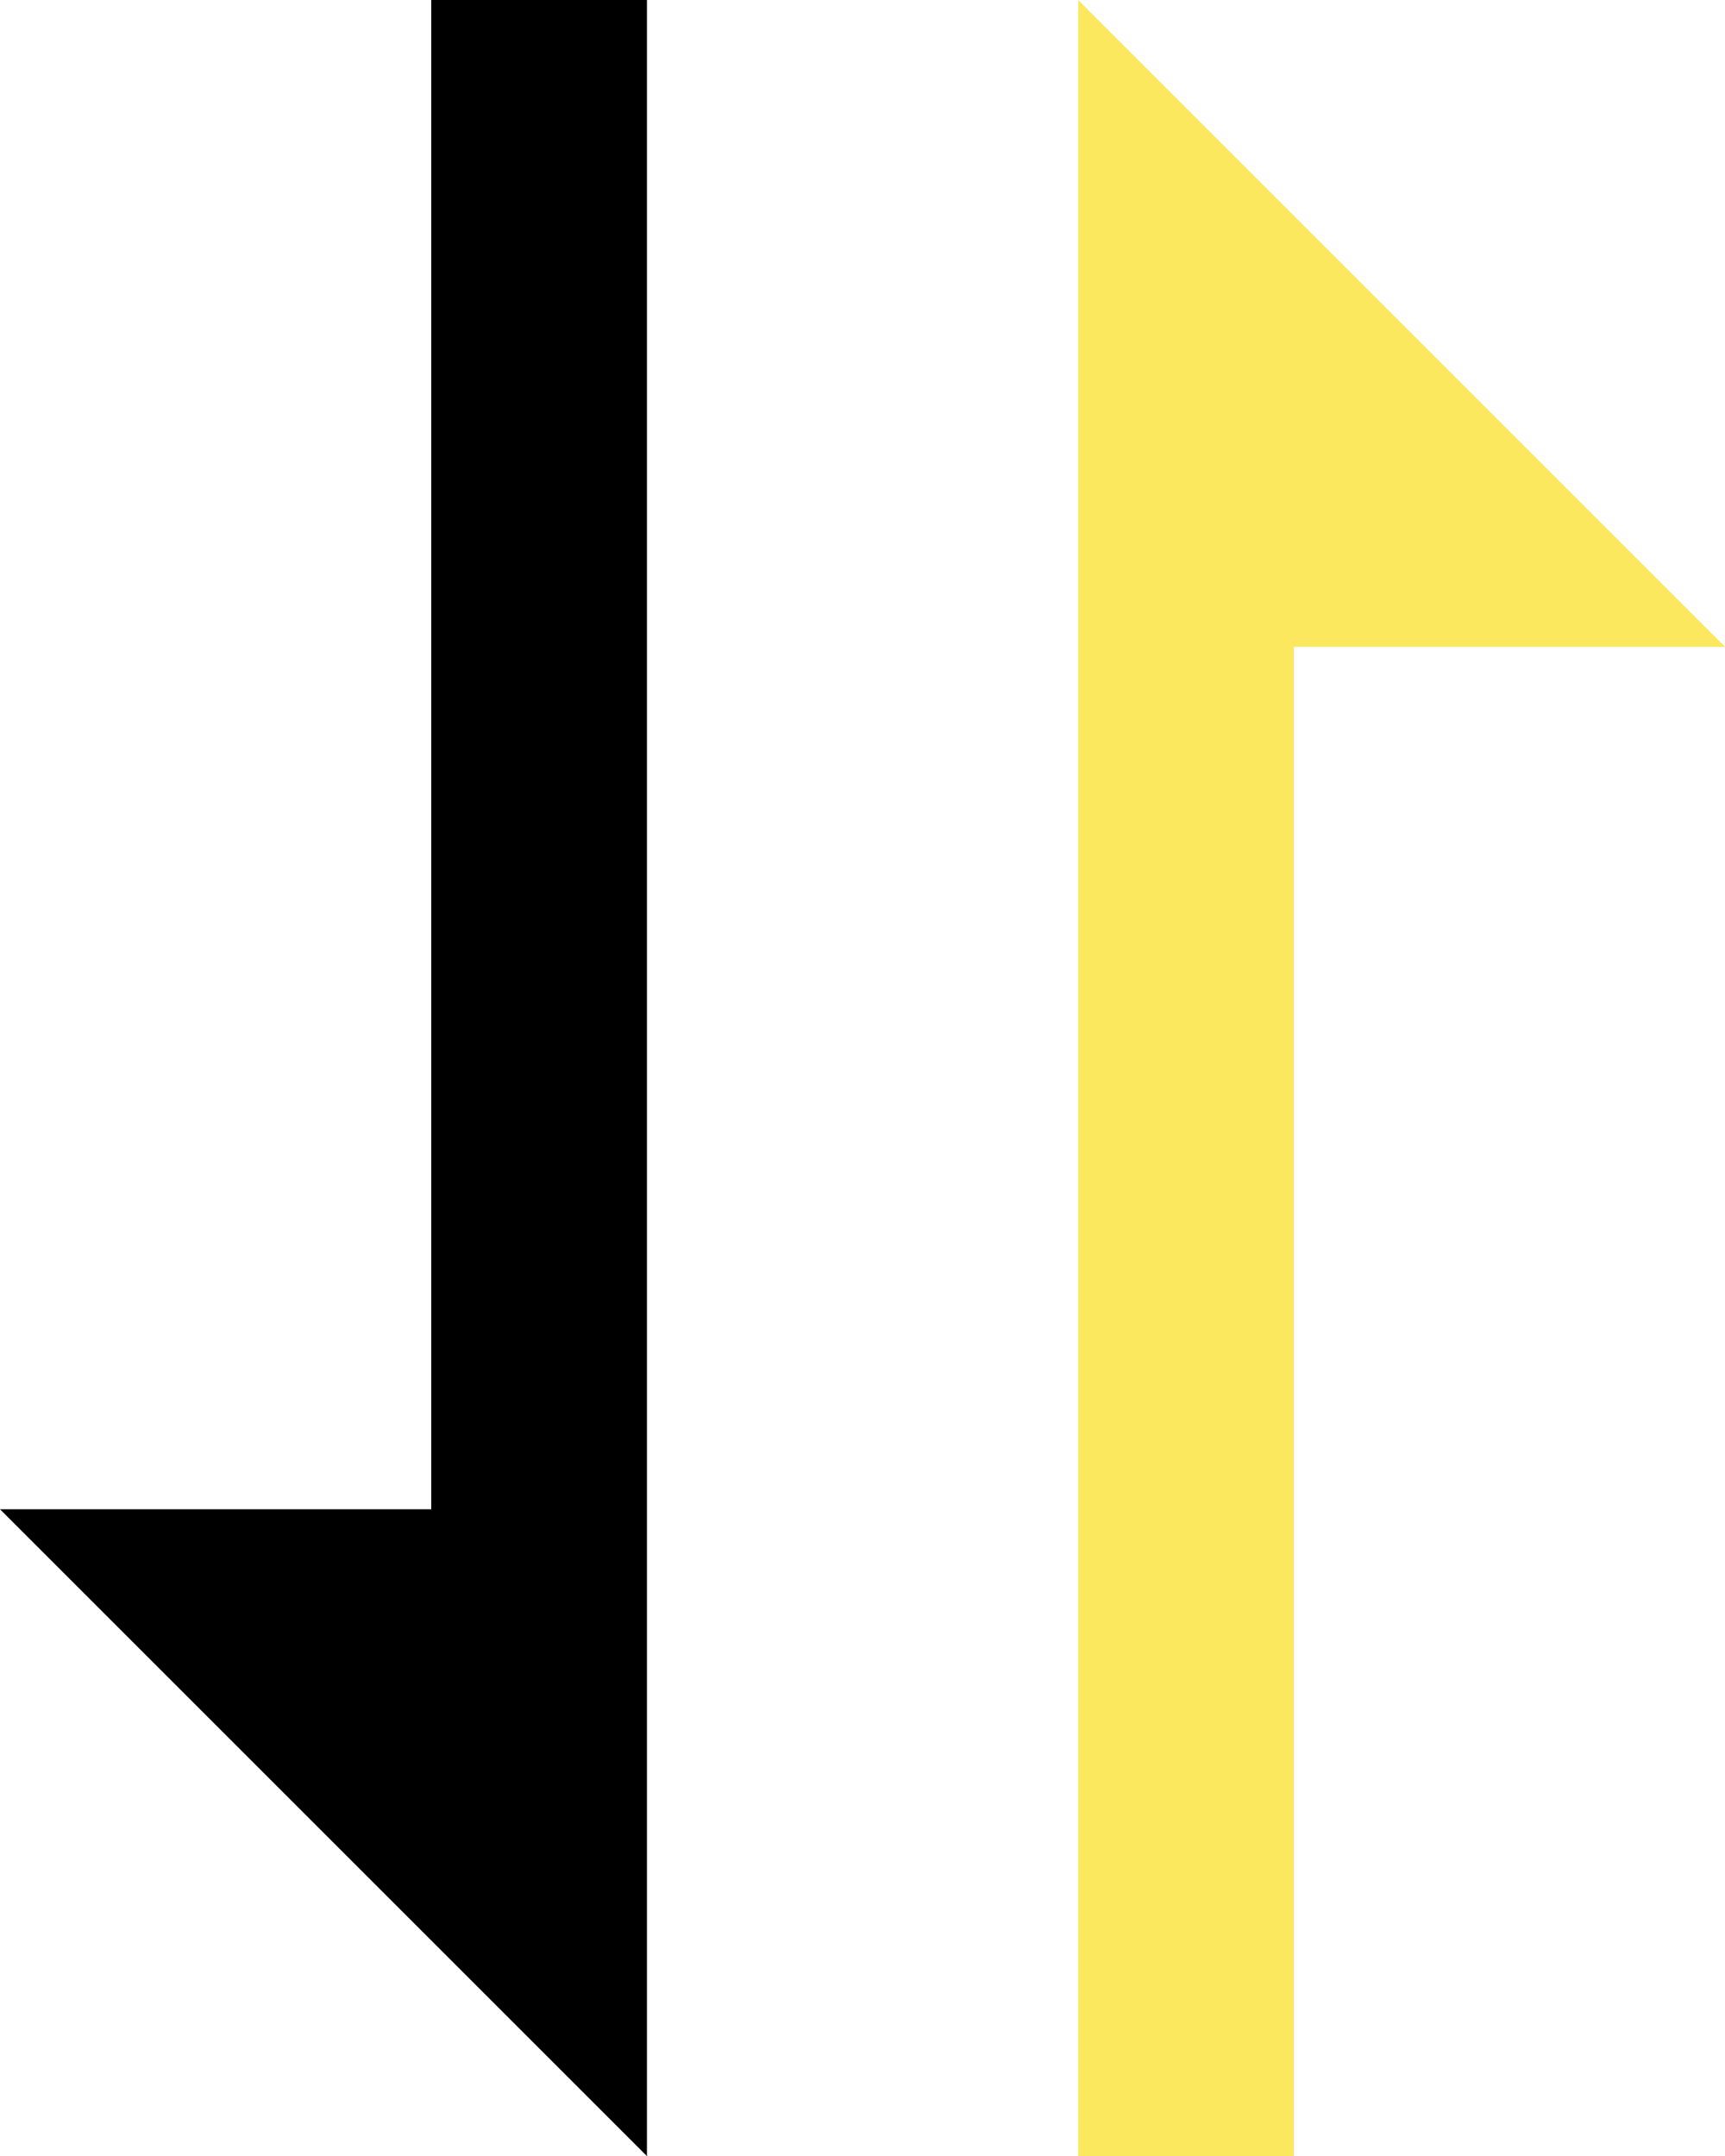
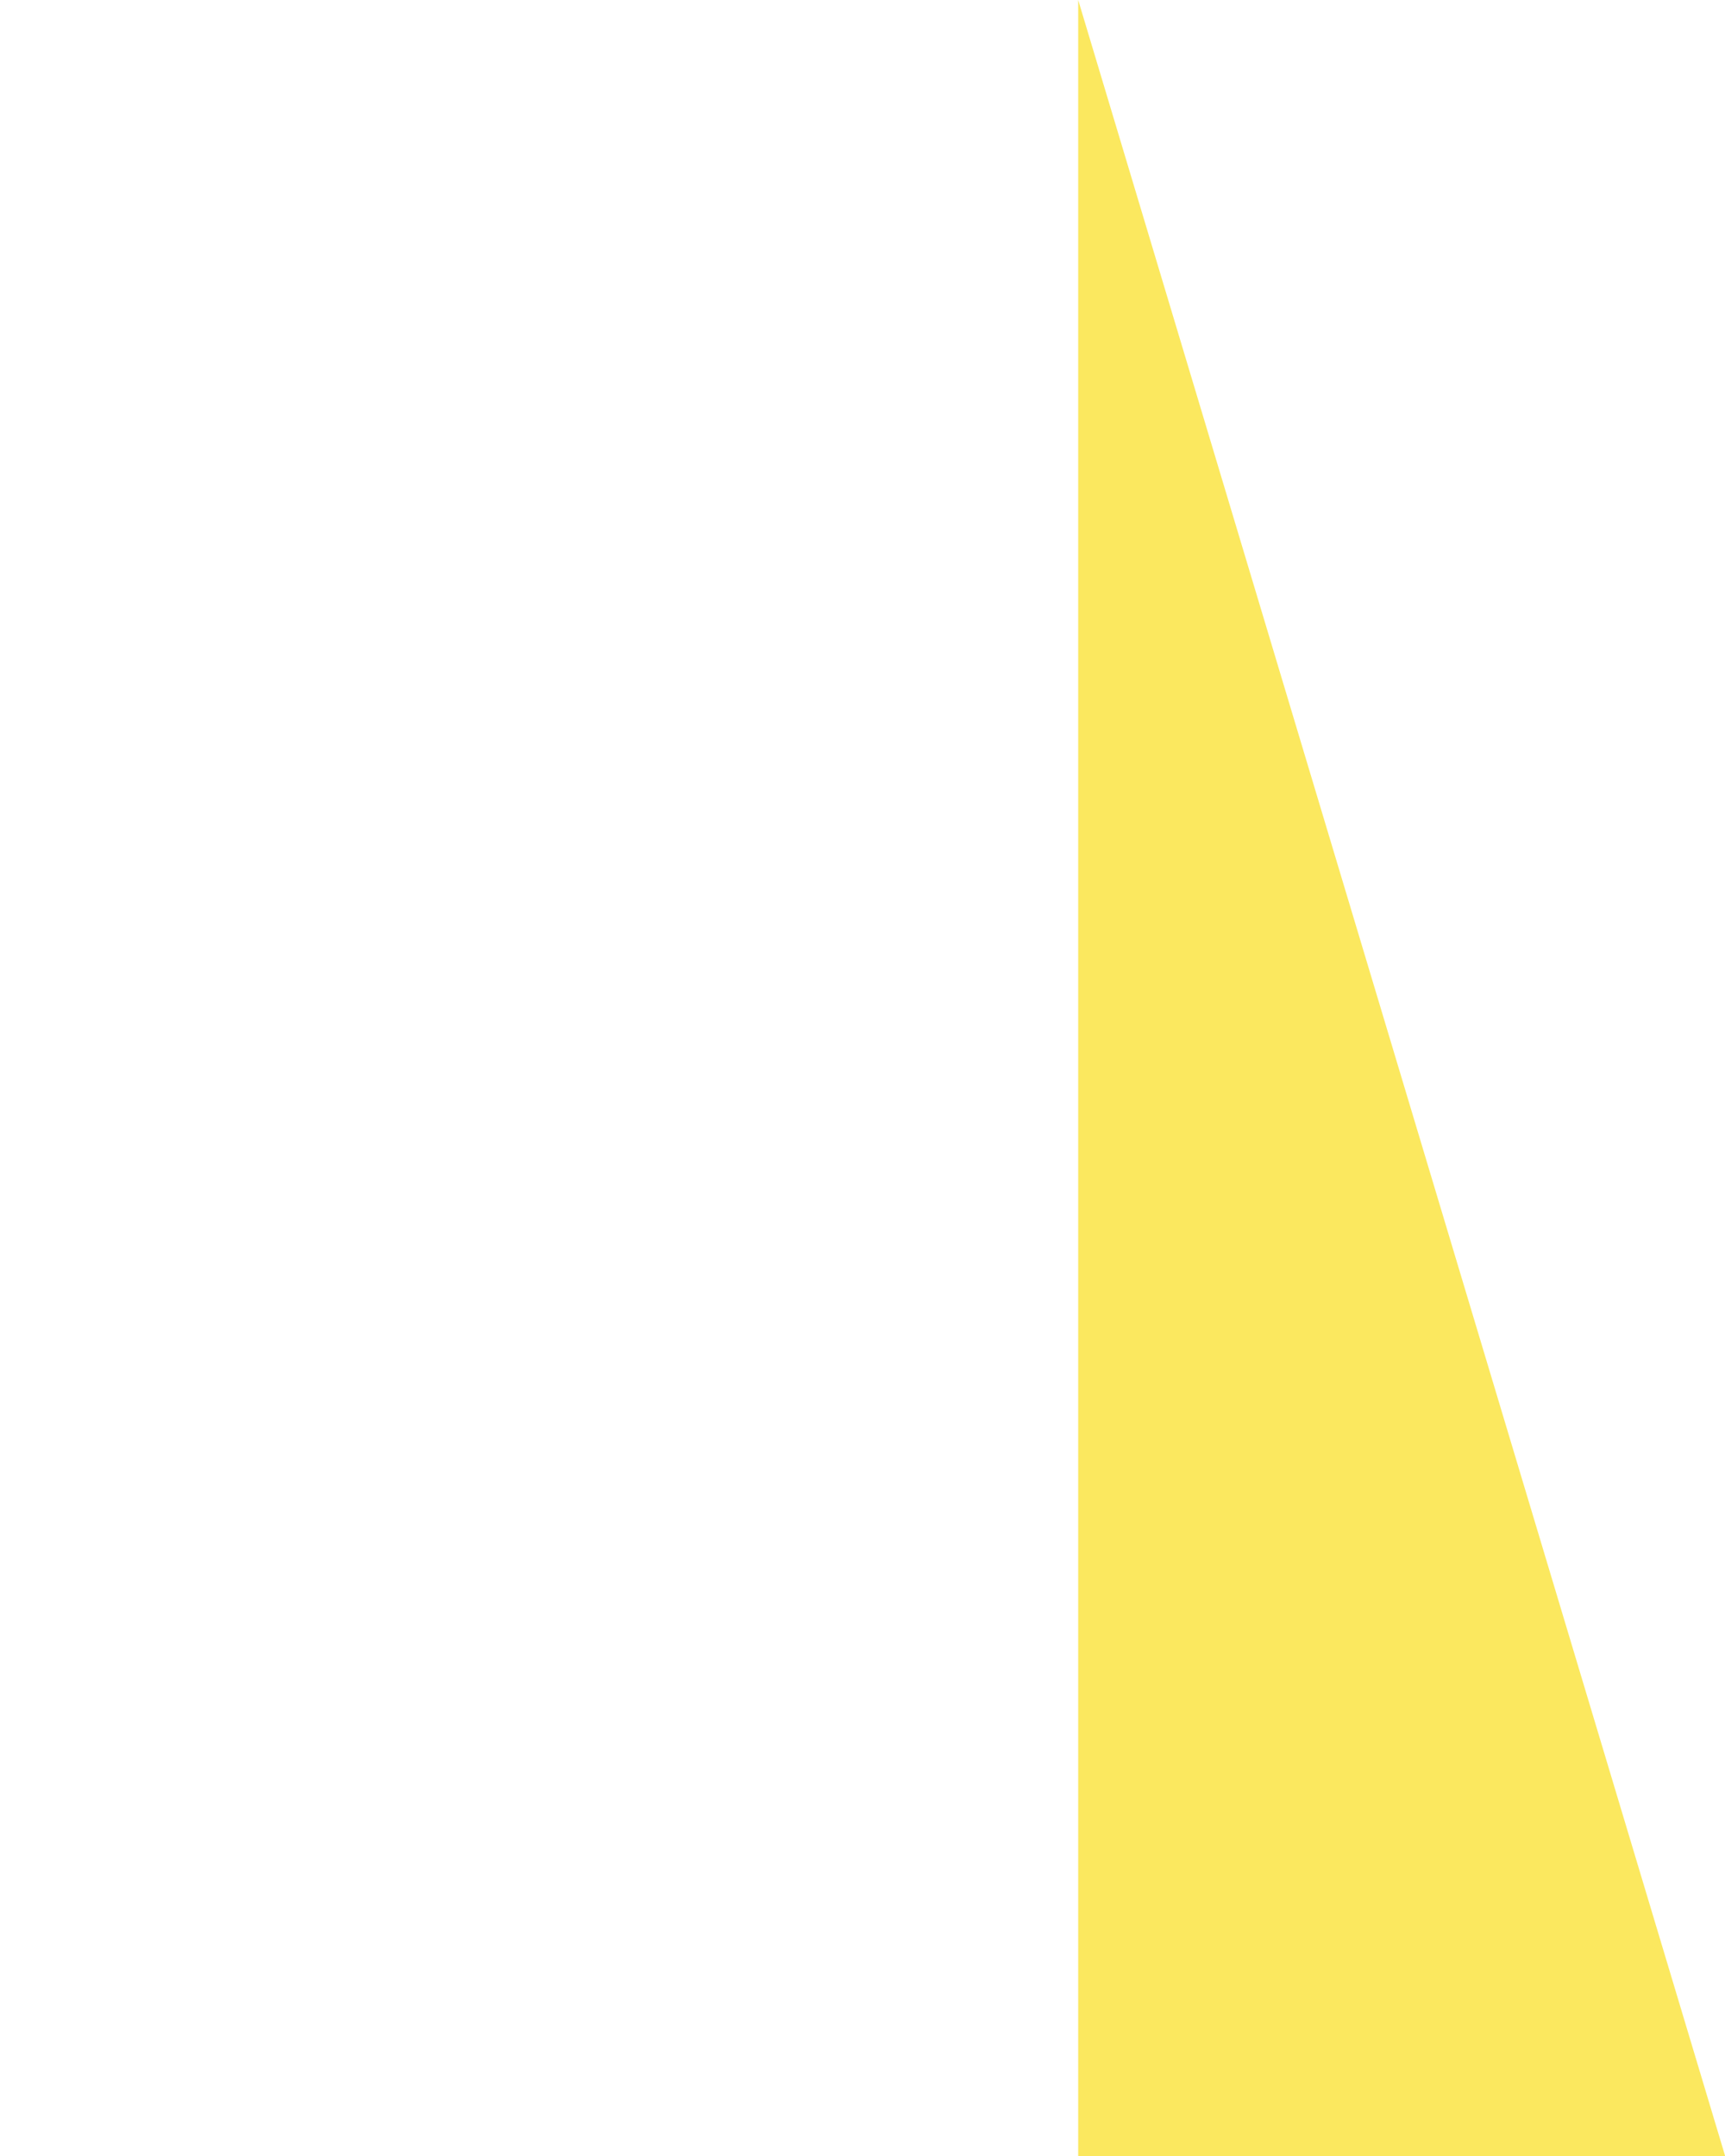
<svg xmlns="http://www.w3.org/2000/svg" width="12.108" height="15.135" viewBox="0 0 12.108 15.135">
  <g id="Group_164333" data-name="Group 164333" transform="translate(-45 -73)">
    <g id="bx-sort" transform="translate(45 73)">
-       <path id="Path_10875" data-name="Path 10875" d="M35.027,26.595H32l4.541,4.541V16H35.027Z" transform="translate(-32 -16)" />
-     </g>
+       </g>
    <g id="bx-sort-2" data-name="bx-sort" transform="translate(45 73)">
-       <path id="Path_10875-2" data-name="Path 10875" d="M39.568,18.27V31.135h1.514V20.541h3.027L39.568,16Z" transform="translate(-32 -16)" fill="#fbe85f" />
+       <path id="Path_10875-2" data-name="Path 10875" d="M39.568,18.27V31.135h1.514h3.027L39.568,16Z" transform="translate(-32 -16)" fill="#fbe85f" />
    </g>
  </g>
</svg>